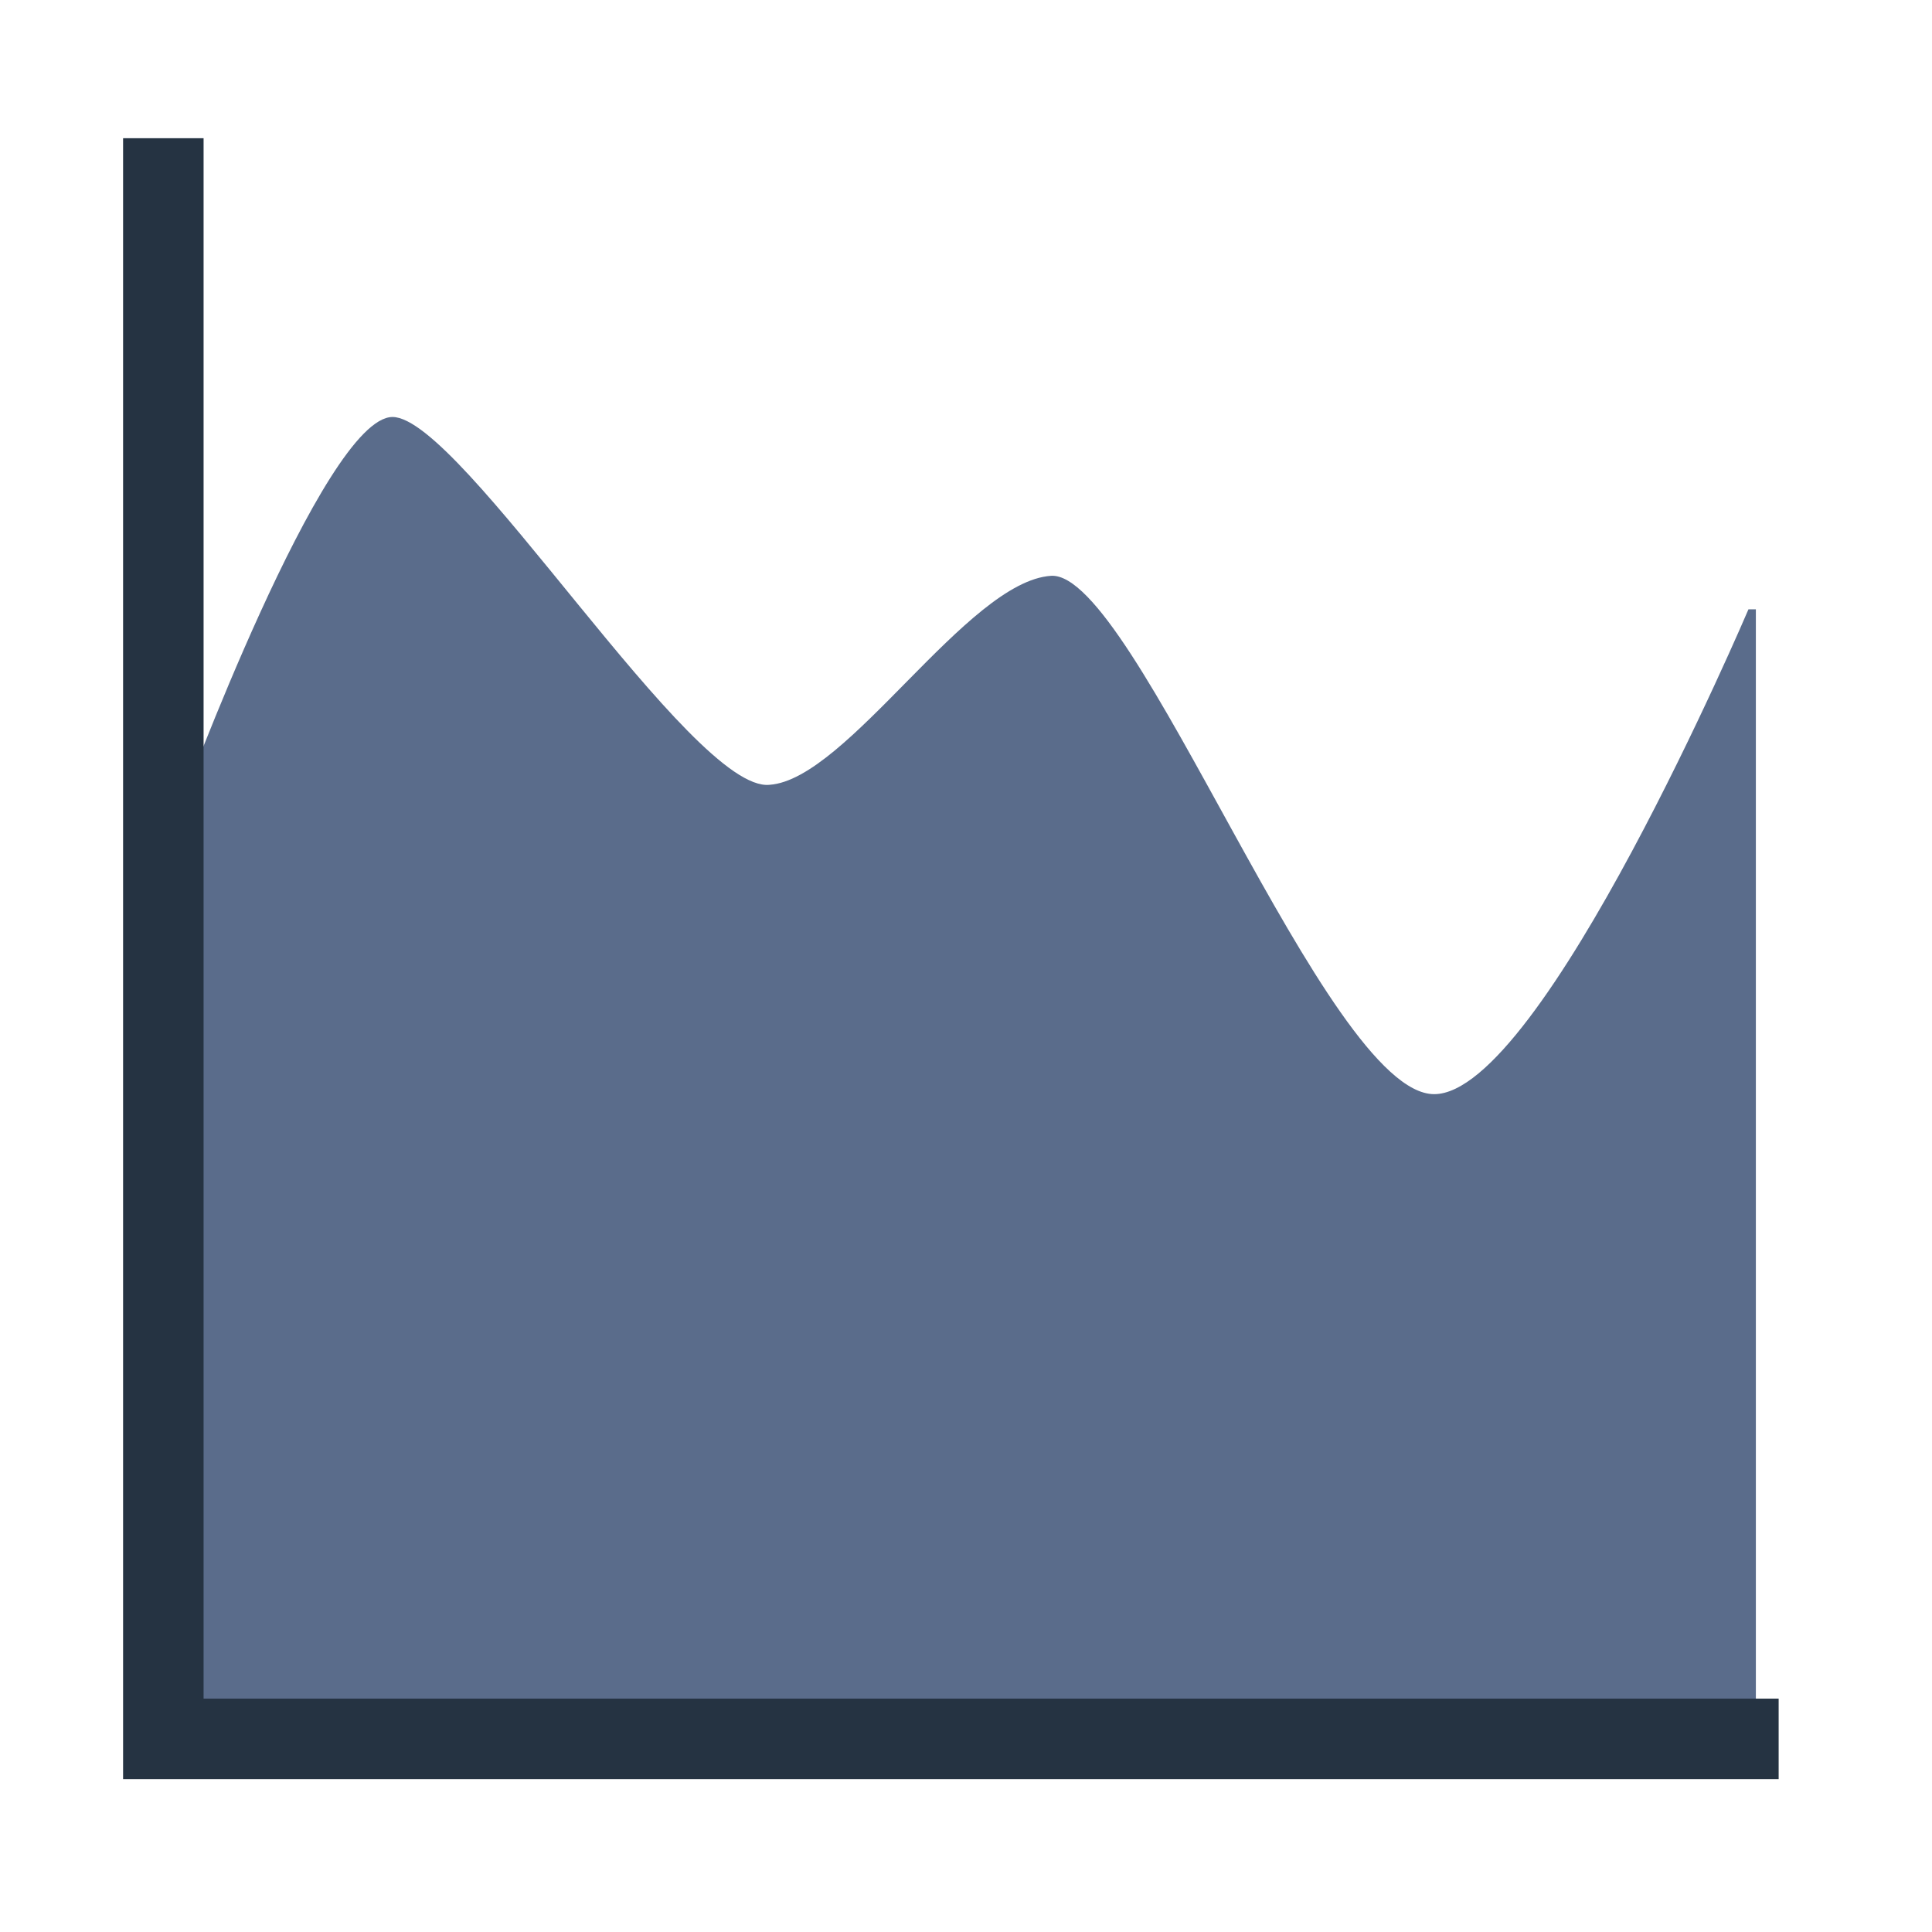
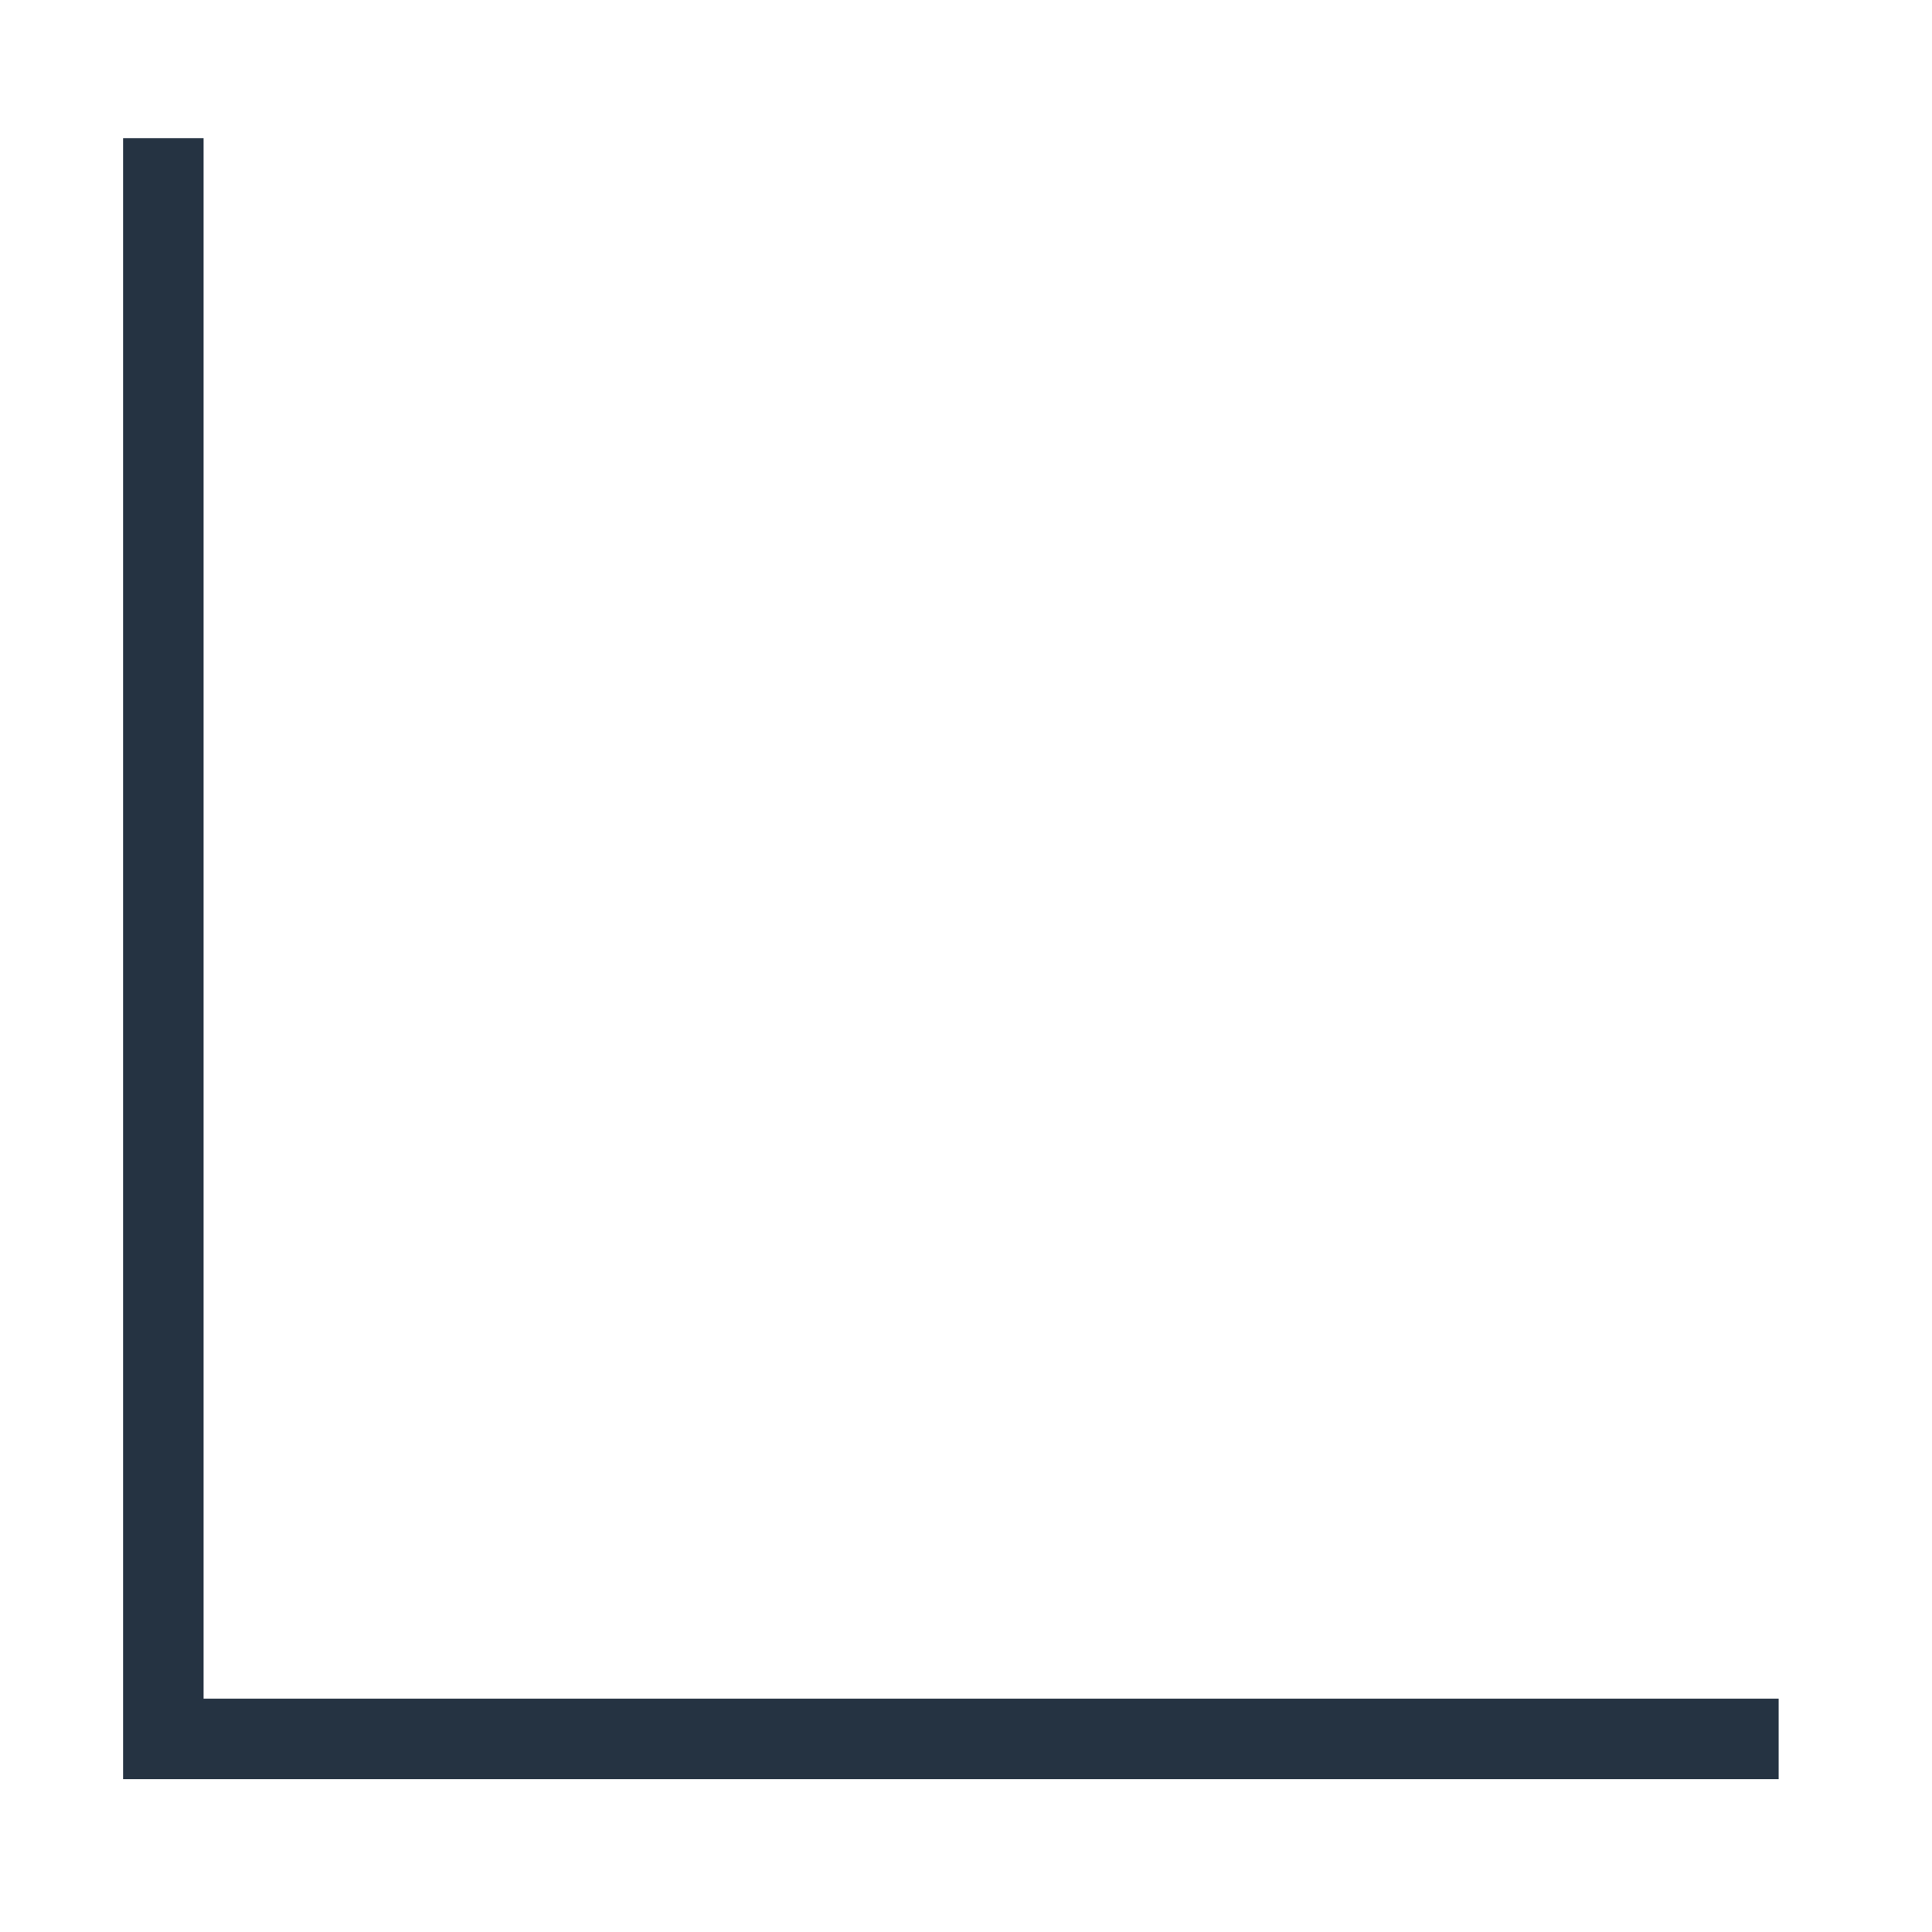
<svg xmlns="http://www.w3.org/2000/svg" width="24" height="24" viewBox="0 0 24 24" fill="none">
-   <path fill-rule="evenodd" clip-rule="evenodd" d="M21.72 7.569C21.72 7.569 19.155 13.592 17.816 13.592C16.477 13.592 14.098 7.084 13.056 7.153C12.015 7.222 10.528 9.68 9.561 9.749C8.595 9.853 5.731 5.18 4.876 5.18C4.021 5.18 2.236 10.026 2.236 10.026V21.414H21.812V7.569H21.72Z" fill="#5A6C8B" />
  <path d="M2.029 21.588V2.217M2.029 21.601H21.595" stroke="#253342" stroke-linecap="square" />
</svg>